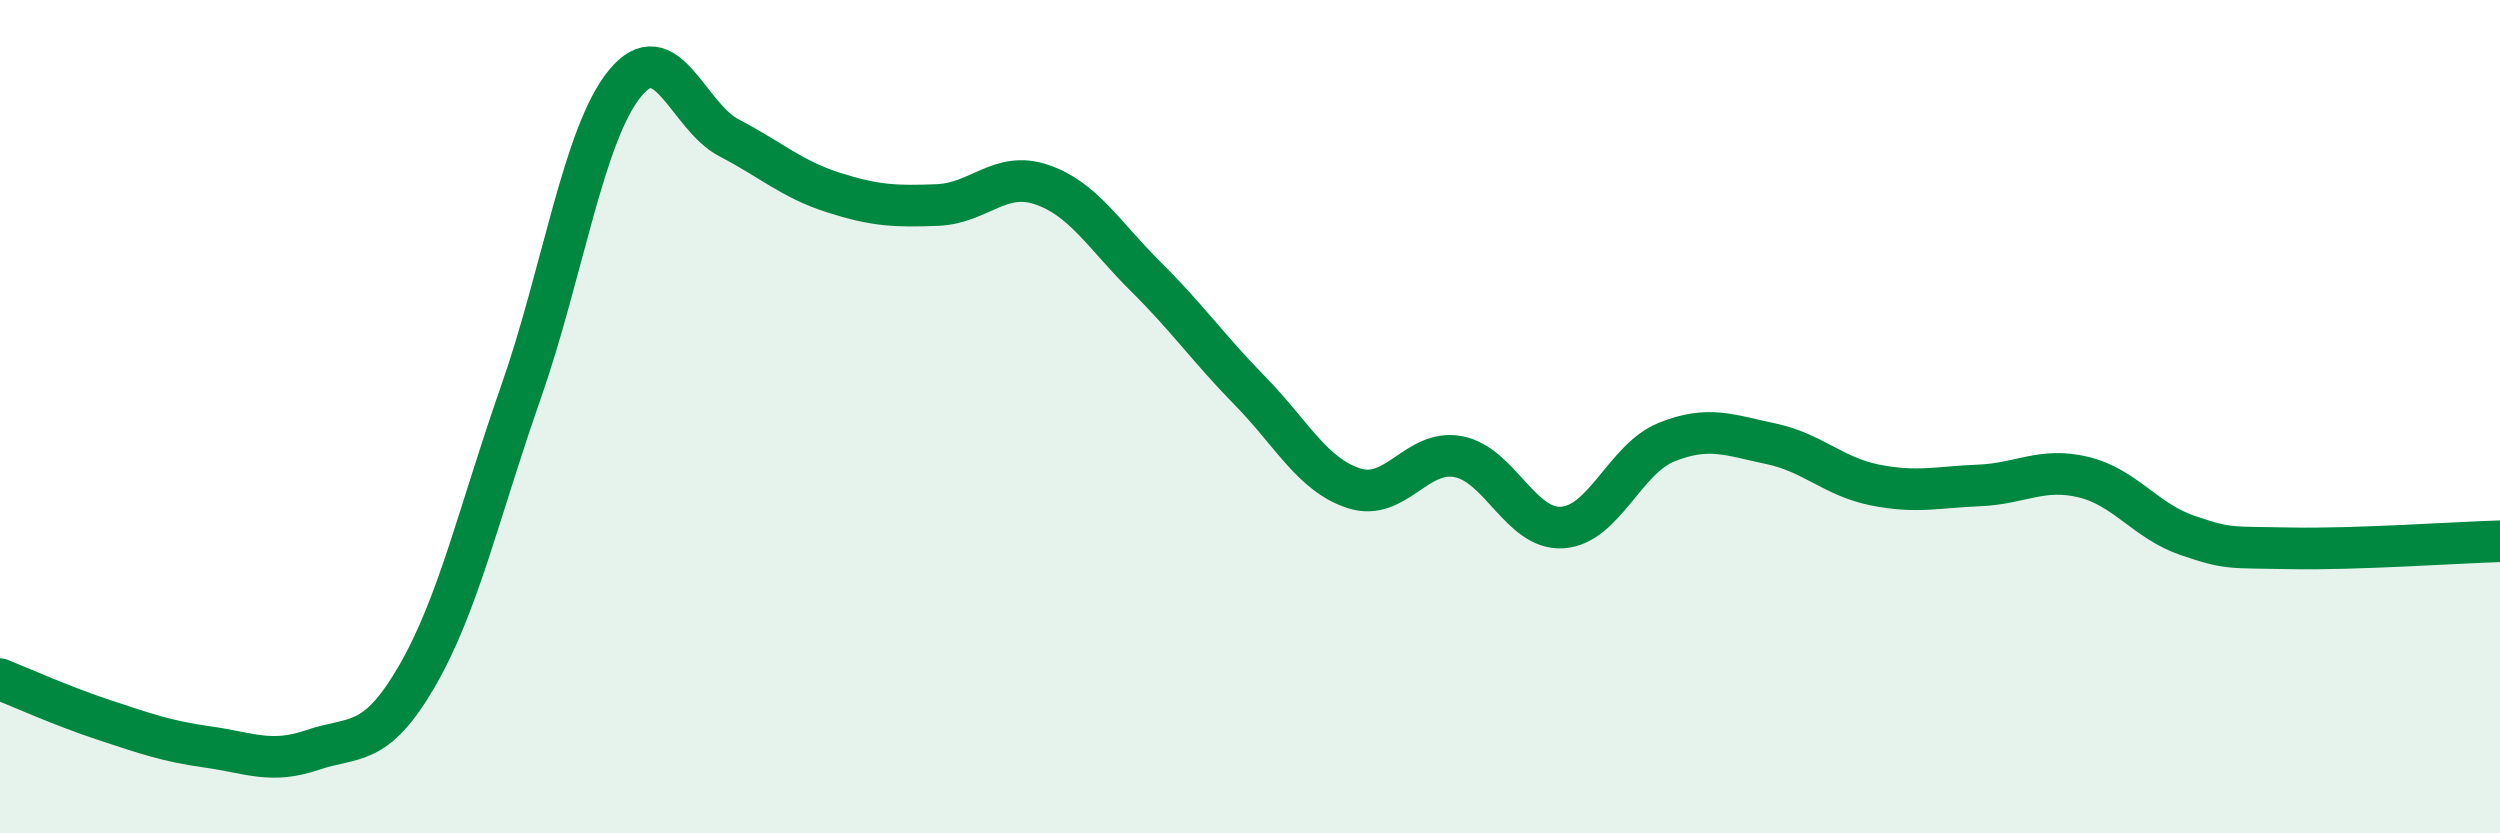
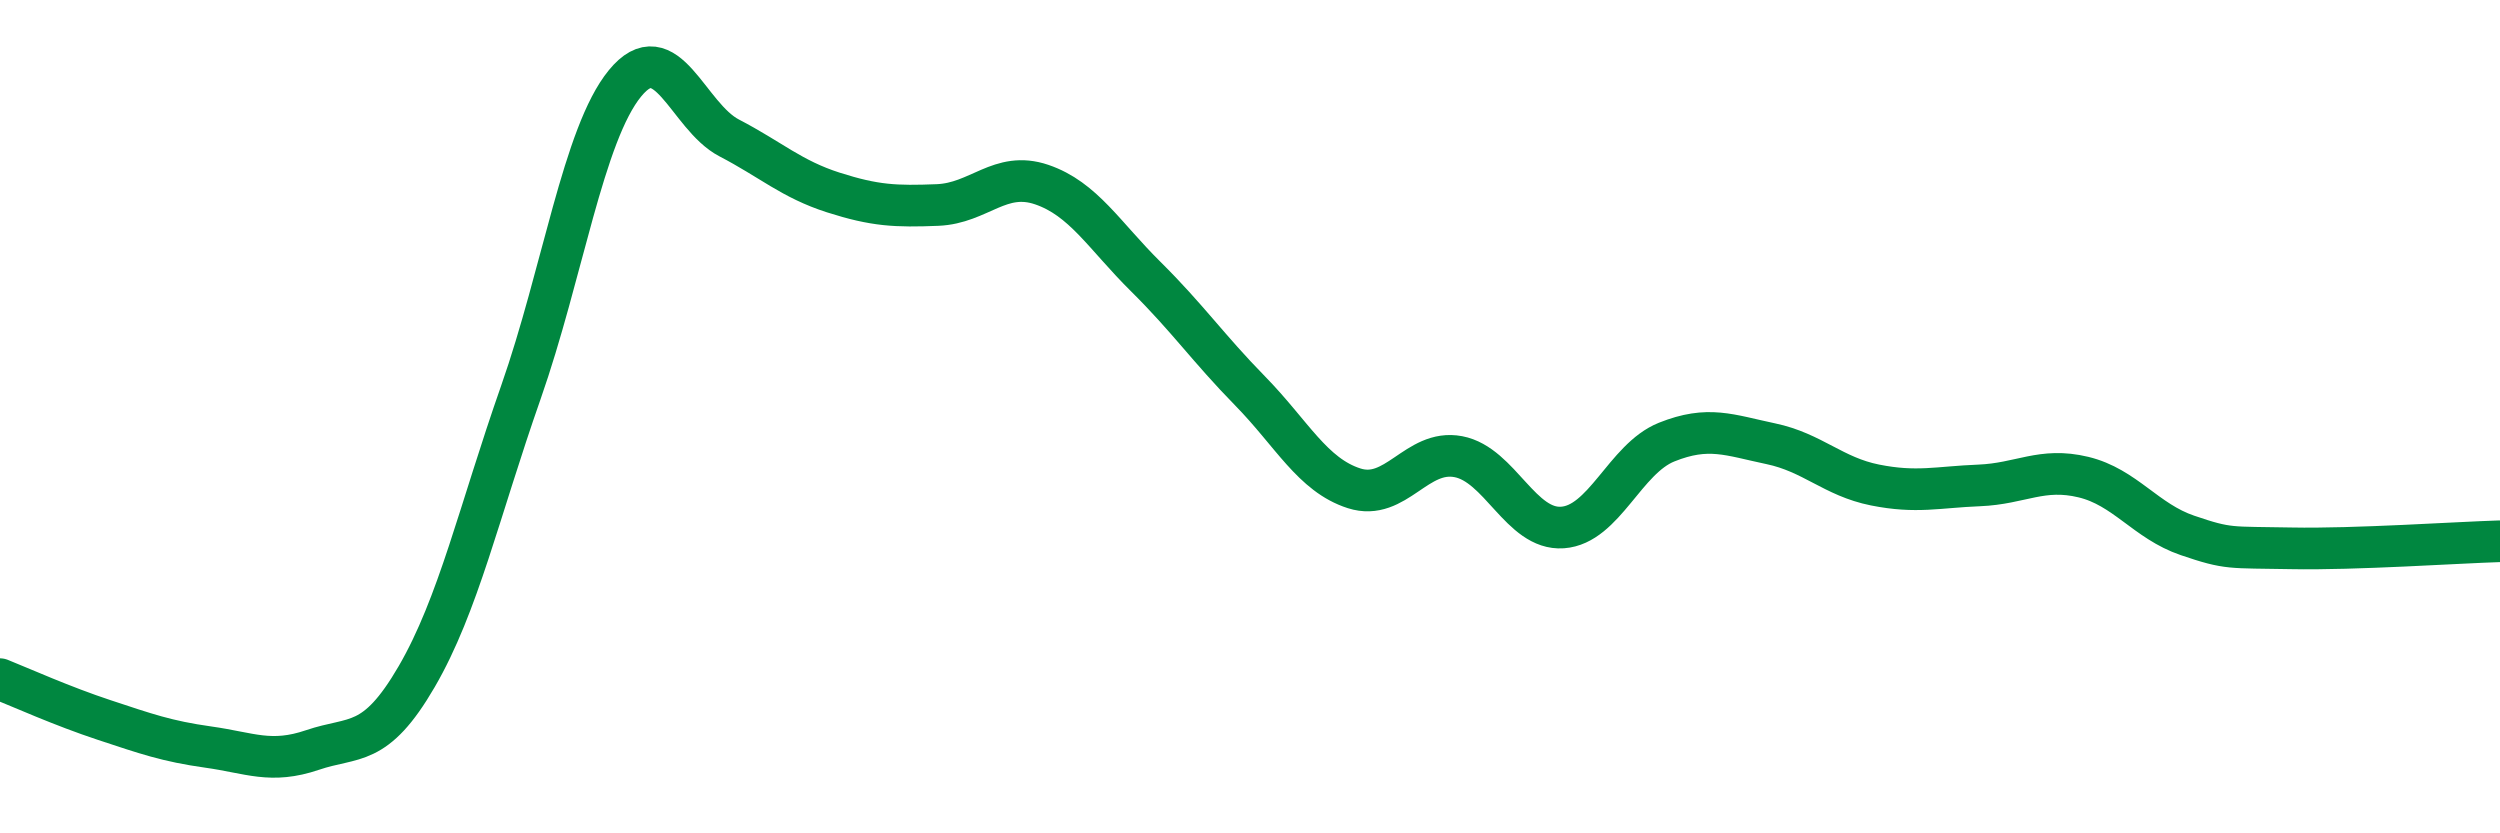
<svg xmlns="http://www.w3.org/2000/svg" width="60" height="20" viewBox="0 0 60 20">
-   <path d="M 0,16.3 C 0.5,16.5 1.5,16.95 2.5,17.28 C 3.5,17.61 4,17.79 5,17.93 C 6,18.07 6.5,18.34 7.5,18 C 8.5,17.66 9,17.96 10,16.24 C 11,14.52 11.5,12.27 12.5,9.42 C 13.5,6.57 14,3.22 15,2 C 16,0.78 16.5,2.79 17.5,3.31 C 18.5,3.83 19,4.3 20,4.62 C 21,4.94 21.5,4.96 22.5,4.92 C 23.5,4.88 24,4.09 25,4.43 C 26,4.77 26.5,5.65 27.5,6.64 C 28.5,7.63 29,8.36 30,9.38 C 31,10.4 31.5,11.4 32.5,11.72 C 33.5,12.04 34,10.77 35,10.96 C 36,11.15 36.5,12.73 37.5,12.66 C 38.5,12.59 39,11.01 40,10.61 C 41,10.21 41.5,10.44 42.5,10.65 C 43.5,10.86 44,11.44 45,11.64 C 46,11.84 46.5,11.69 47.5,11.65 C 48.5,11.61 49,11.21 50,11.45 C 51,11.69 51.5,12.51 52.5,12.85 C 53.5,13.19 53.5,13.13 55,13.16 C 56.5,13.19 59,13.02 60,12.99L60 20L0 20Z" fill="#008740" opacity="0.1" stroke-linecap="round" stroke-linejoin="round" />
  <path d="M 0,16.3 C 0.5,16.5 1.5,16.95 2.5,17.28 C 3.5,17.61 4,17.79 5,17.93 C 6,18.07 6.5,18.34 7.5,18 C 8.5,17.66 9,17.96 10,16.24 C 11,14.52 11.5,12.27 12.5,9.42 C 13.5,6.57 14,3.22 15,2 C 16,0.78 16.5,2.79 17.5,3.31 C 18.5,3.83 19,4.3 20,4.62 C 21,4.94 21.5,4.96 22.5,4.92 C 23.5,4.88 24,4.09 25,4.43 C 26,4.77 26.5,5.65 27.5,6.64 C 28.5,7.63 29,8.36 30,9.38 C 31,10.4 31.5,11.4 32.5,11.72 C 33.5,12.04 34,10.77 35,10.96 C 36,11.15 36.5,12.73 37.5,12.66 C 38.5,12.59 39,11.01 40,10.61 C 41,10.21 41.5,10.44 42.5,10.65 C 43.5,10.86 44,11.44 45,11.64 C 46,11.84 46.5,11.69 47.5,11.65 C 48.5,11.61 49,11.21 50,11.45 C 51,11.69 51.5,12.51 52.5,12.85 C 53.5,13.19 53.5,13.13 55,13.16 C 56.5,13.19 59,13.02 60,12.99" stroke="#008740" stroke-width="1" fill="none" stroke-linecap="round" stroke-linejoin="round" />
</svg>